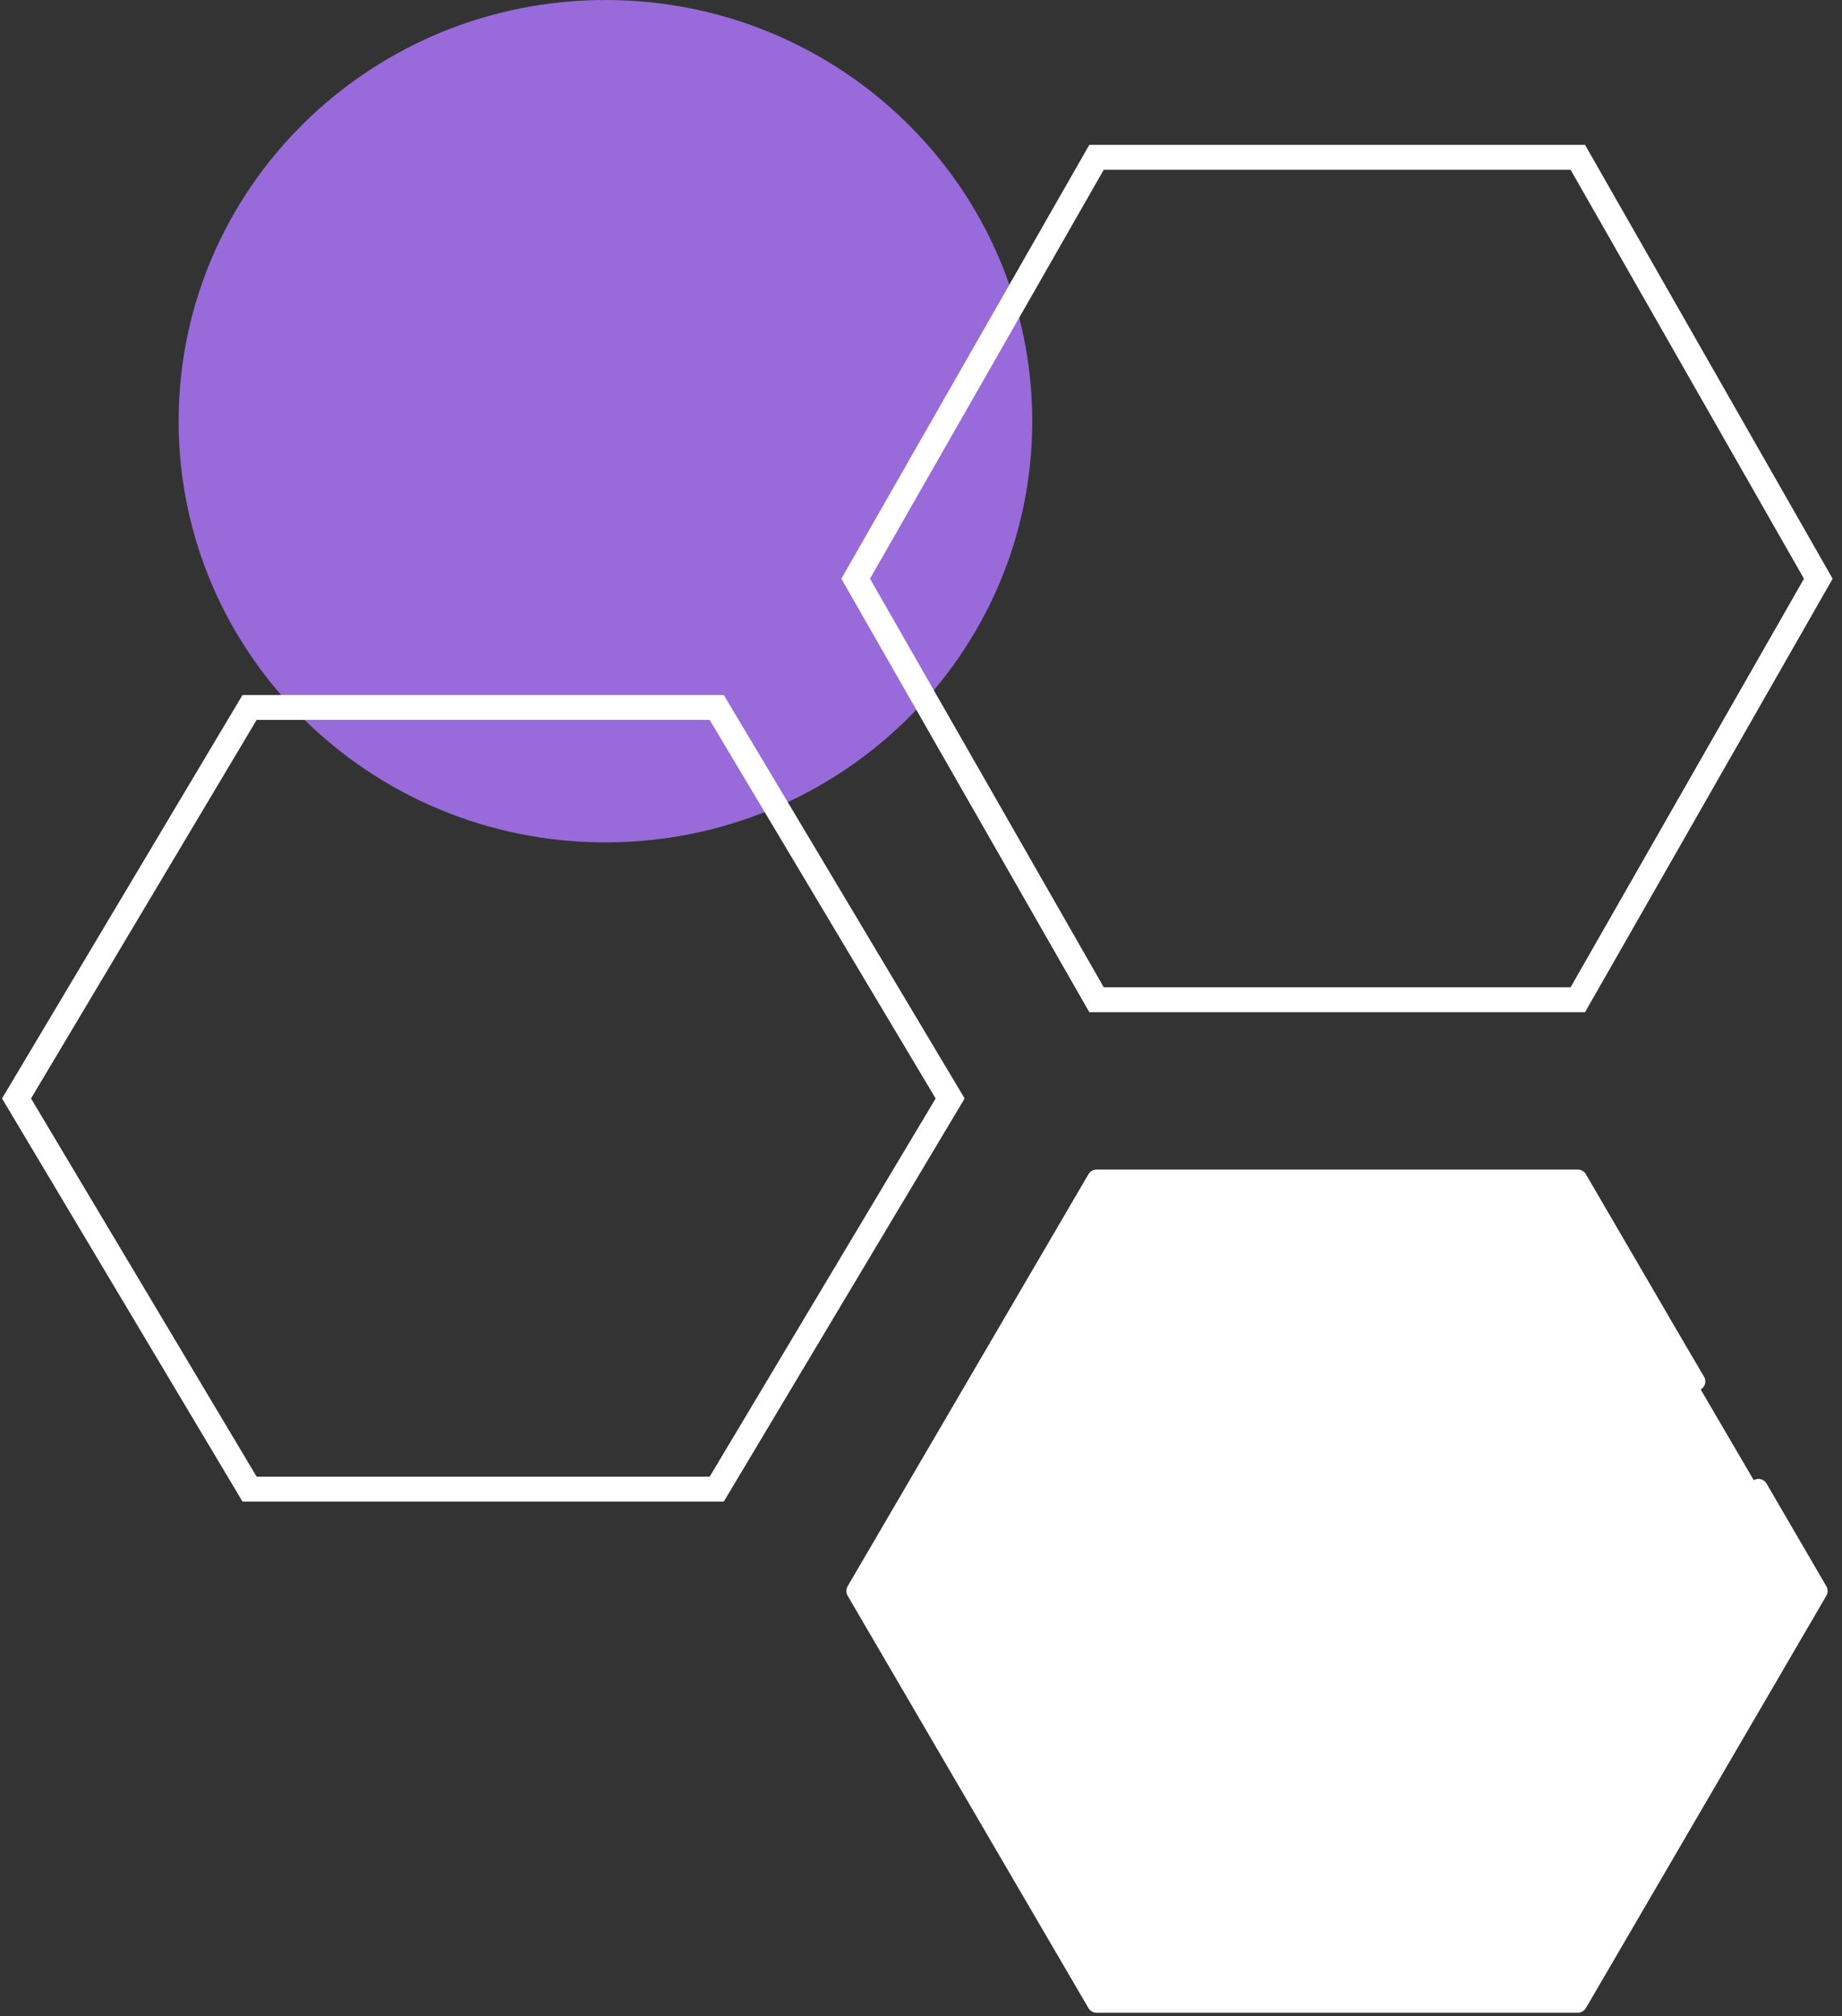
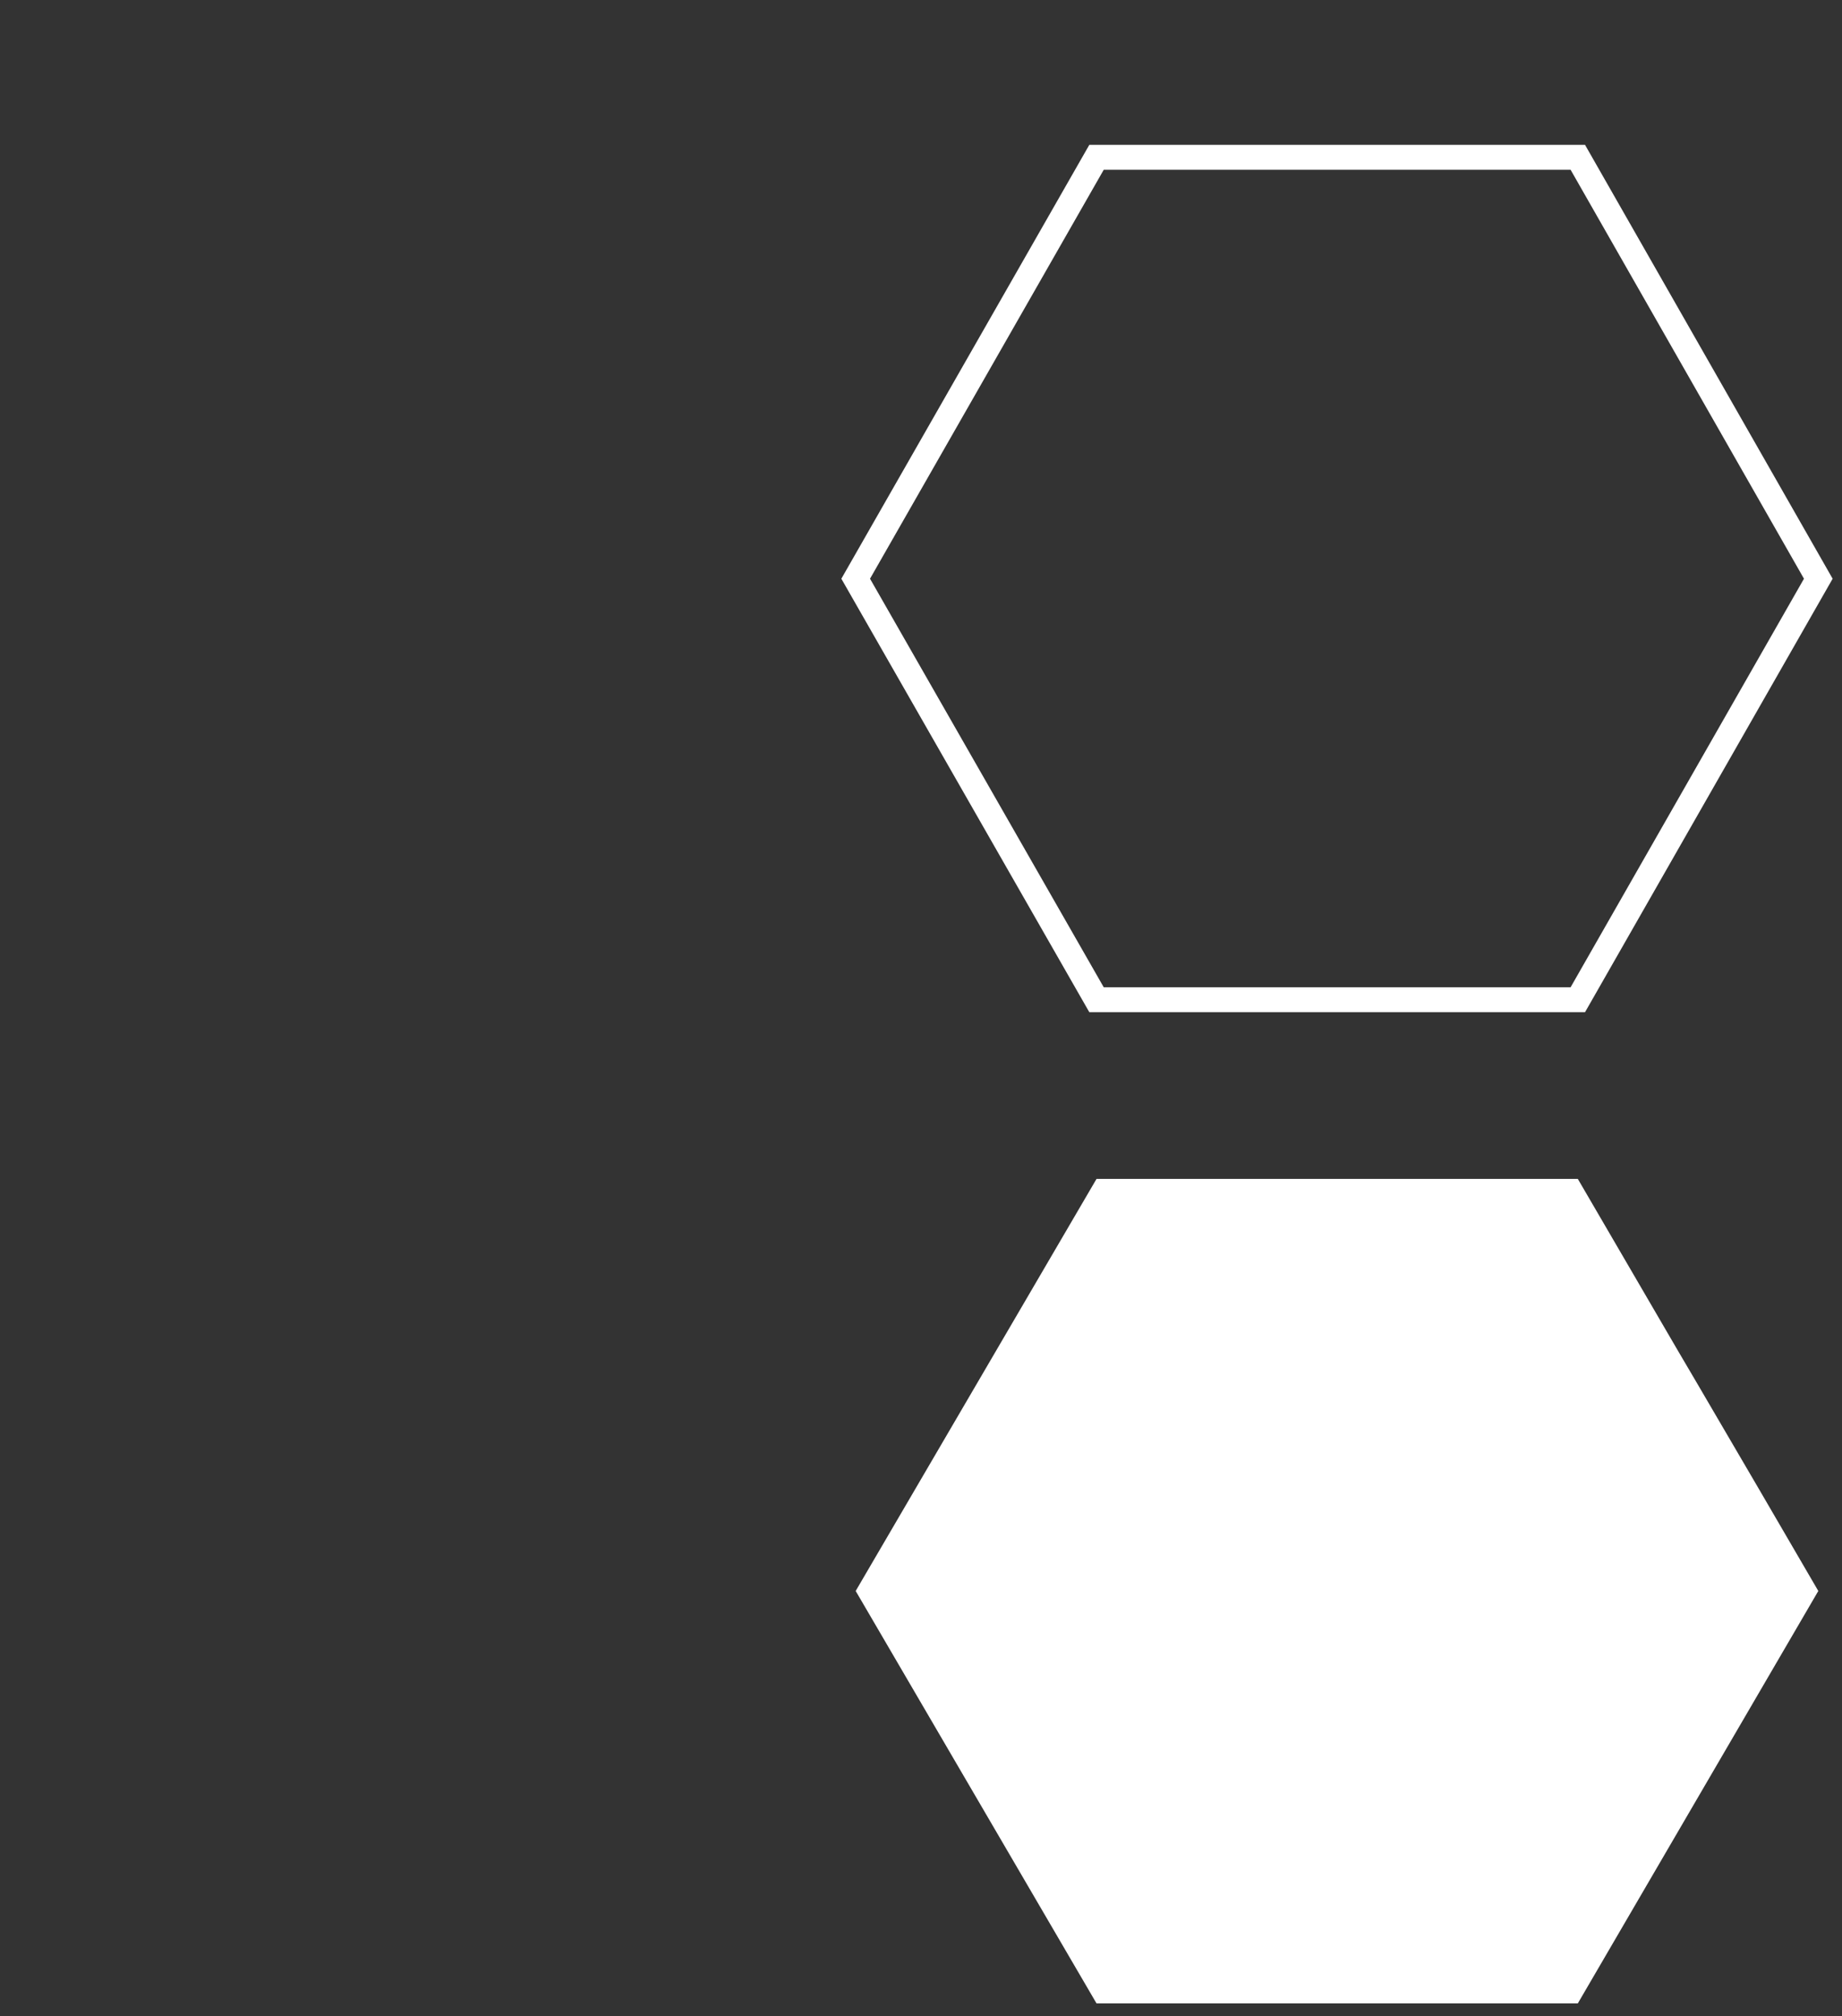
<svg xmlns="http://www.w3.org/2000/svg" width="74" height="81" viewBox="0 0 74 81" fill="none">
  <rect x="0" y="0" width="74" height="81" fill="#333333" stroke="none" />
-   <path d="M24.323 33.84C33.793 33.84 41.469 26.265 41.469 16.92C41.469 7.575 33.793 0 24.323 0C14.853 0 7.176 7.575 7.176 16.92C7.176 26.265 14.853 33.84 24.323 33.84Z" fill="#986ADA" />
-   <path d="M0.664 44.127L10.026 28.42H28.794L38.171 44.127L28.794 59.82H10.026L0.664 44.127Z" stroke="white" />
  <path d="M63.387 6.32H44.051L34.376 23.248L44.051 40.16H63.387L73.048 23.248L63.387 6.32Z" stroke="white" stroke-miterlimit="10" />
  <path d="M68.134 55.494L67.378 54.208L63.387 47.359H44.051L34.376 63.912L44.051 80.479H63.387L73.048 63.912L70.644 59.785" fill="white" />
-   <path d="M68.134 55.494L67.378 54.208L63.387 47.359H44.051L34.376 63.912L44.051 80.479H63.387L73.048 63.912L70.644 59.785" stroke="white" stroke-width="0.75" stroke-linecap="round" stroke-linejoin="round" />
</svg>